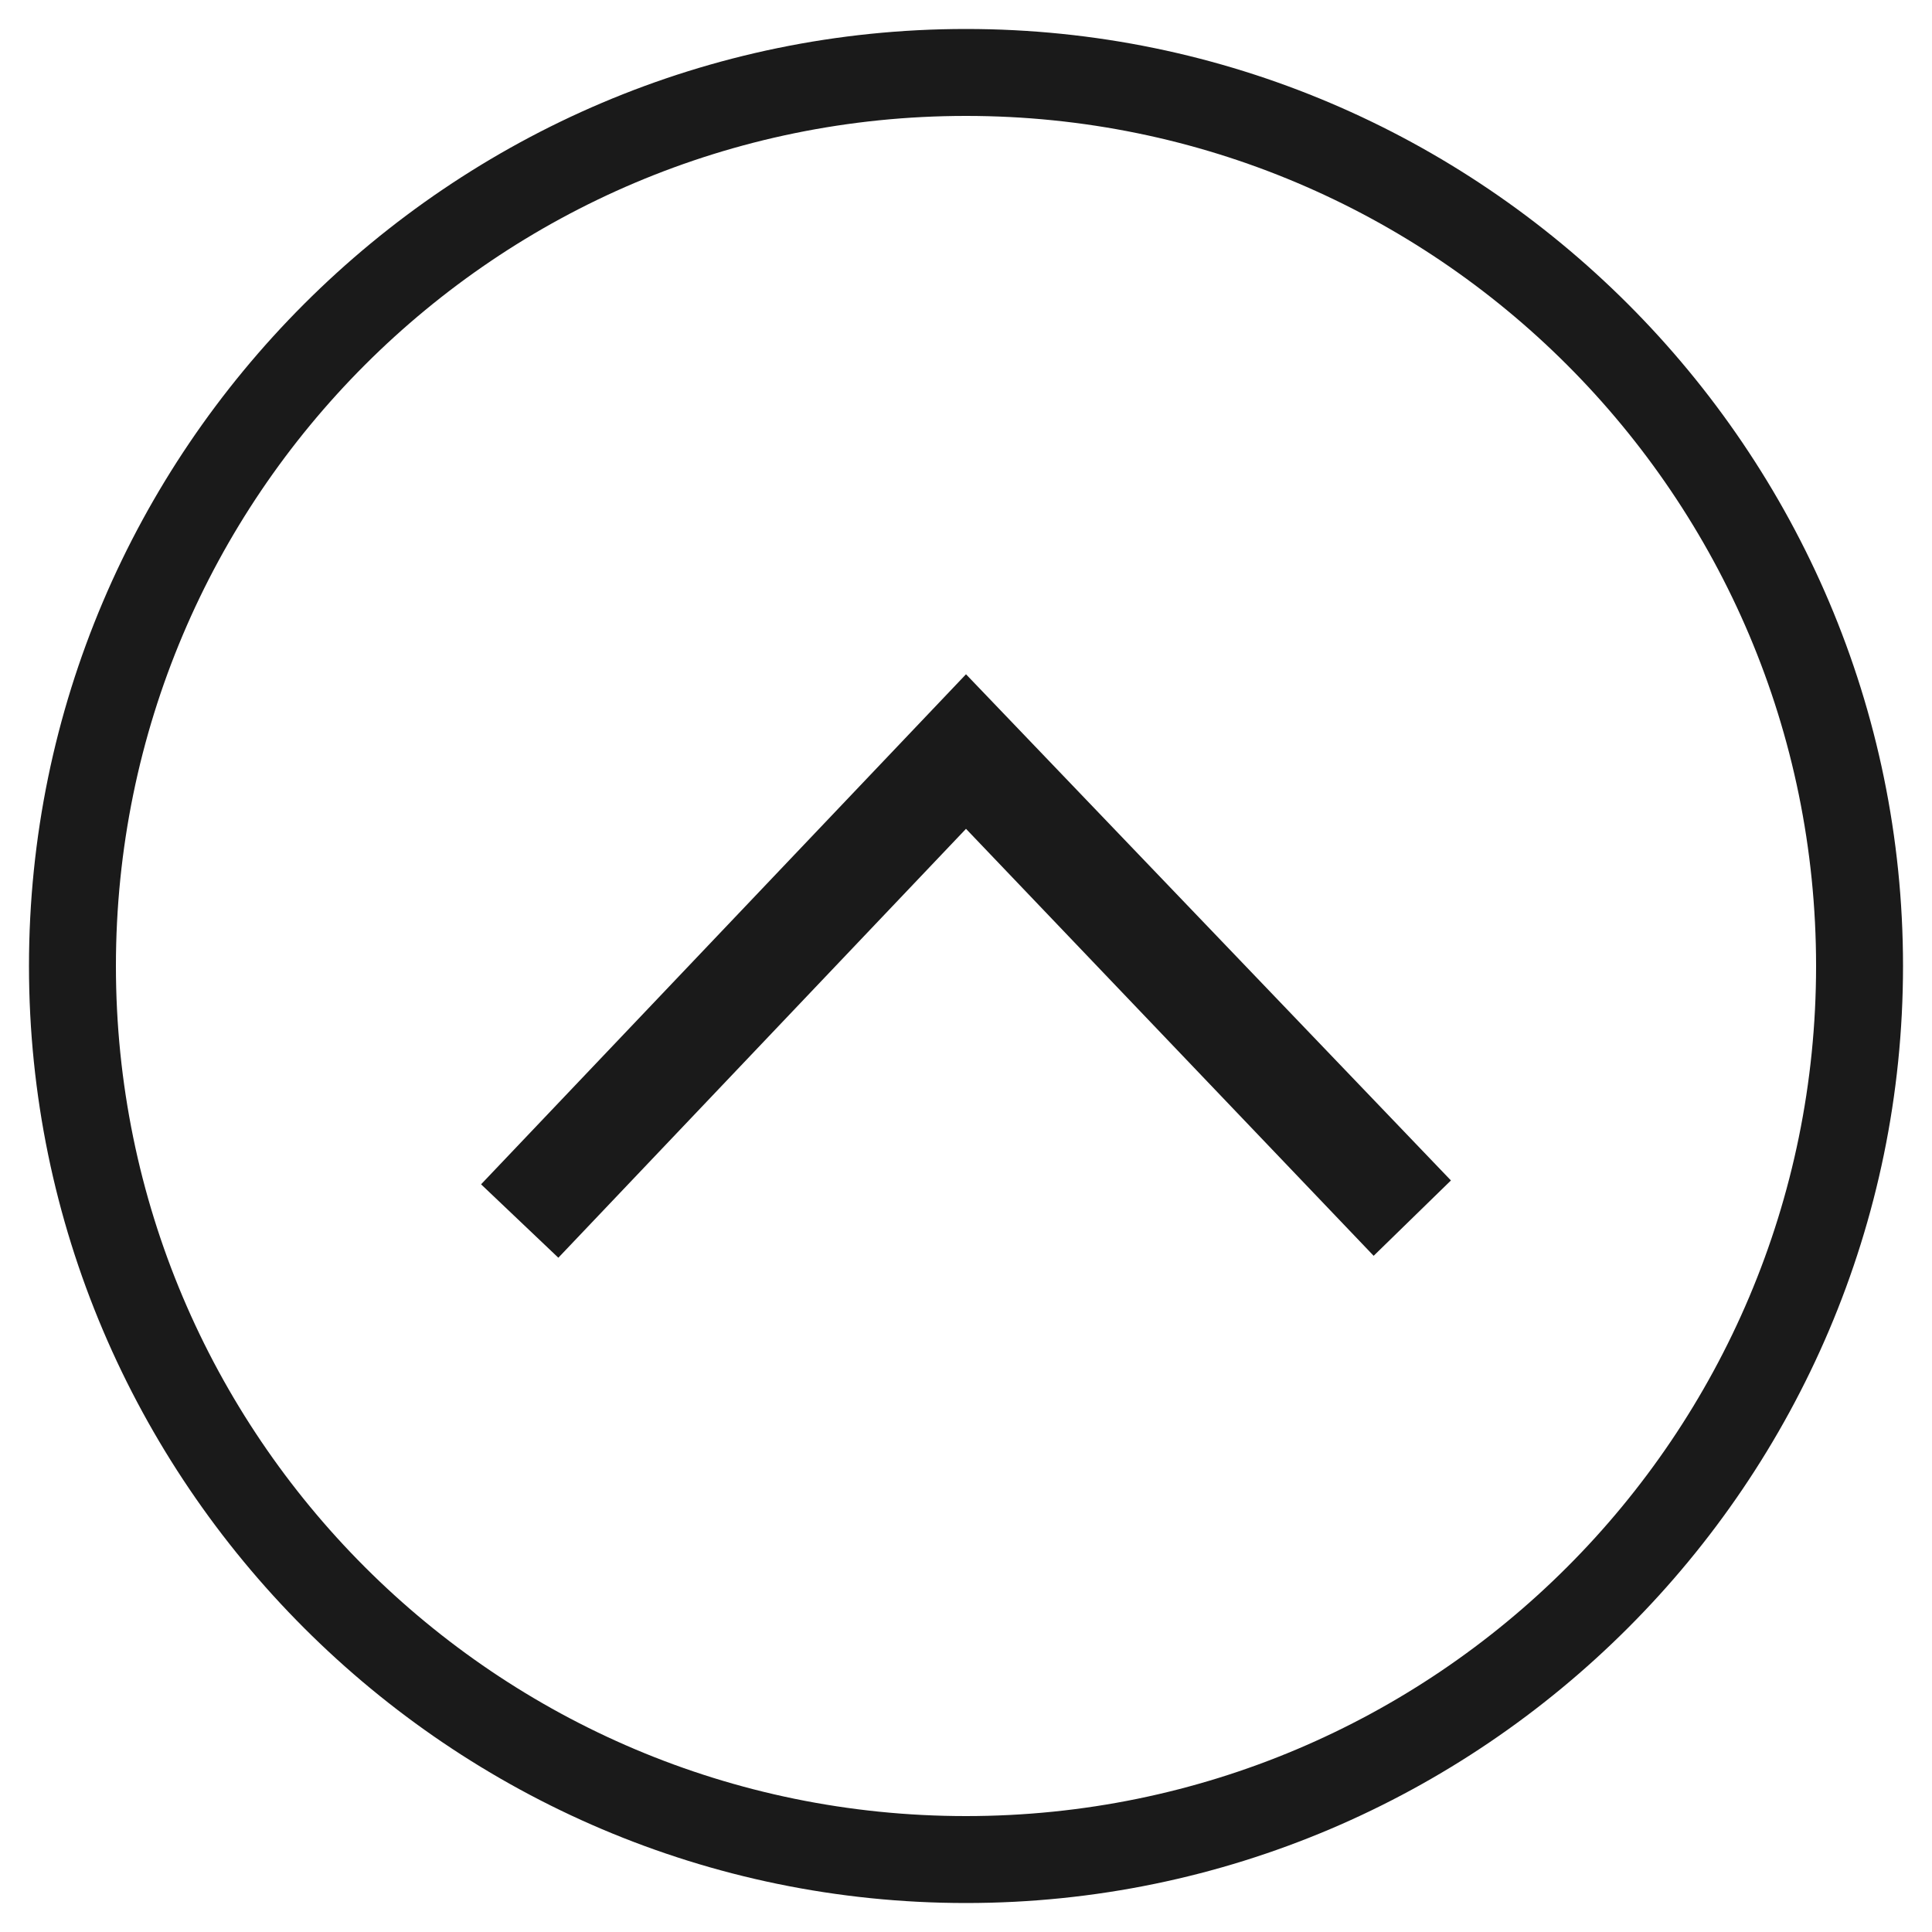
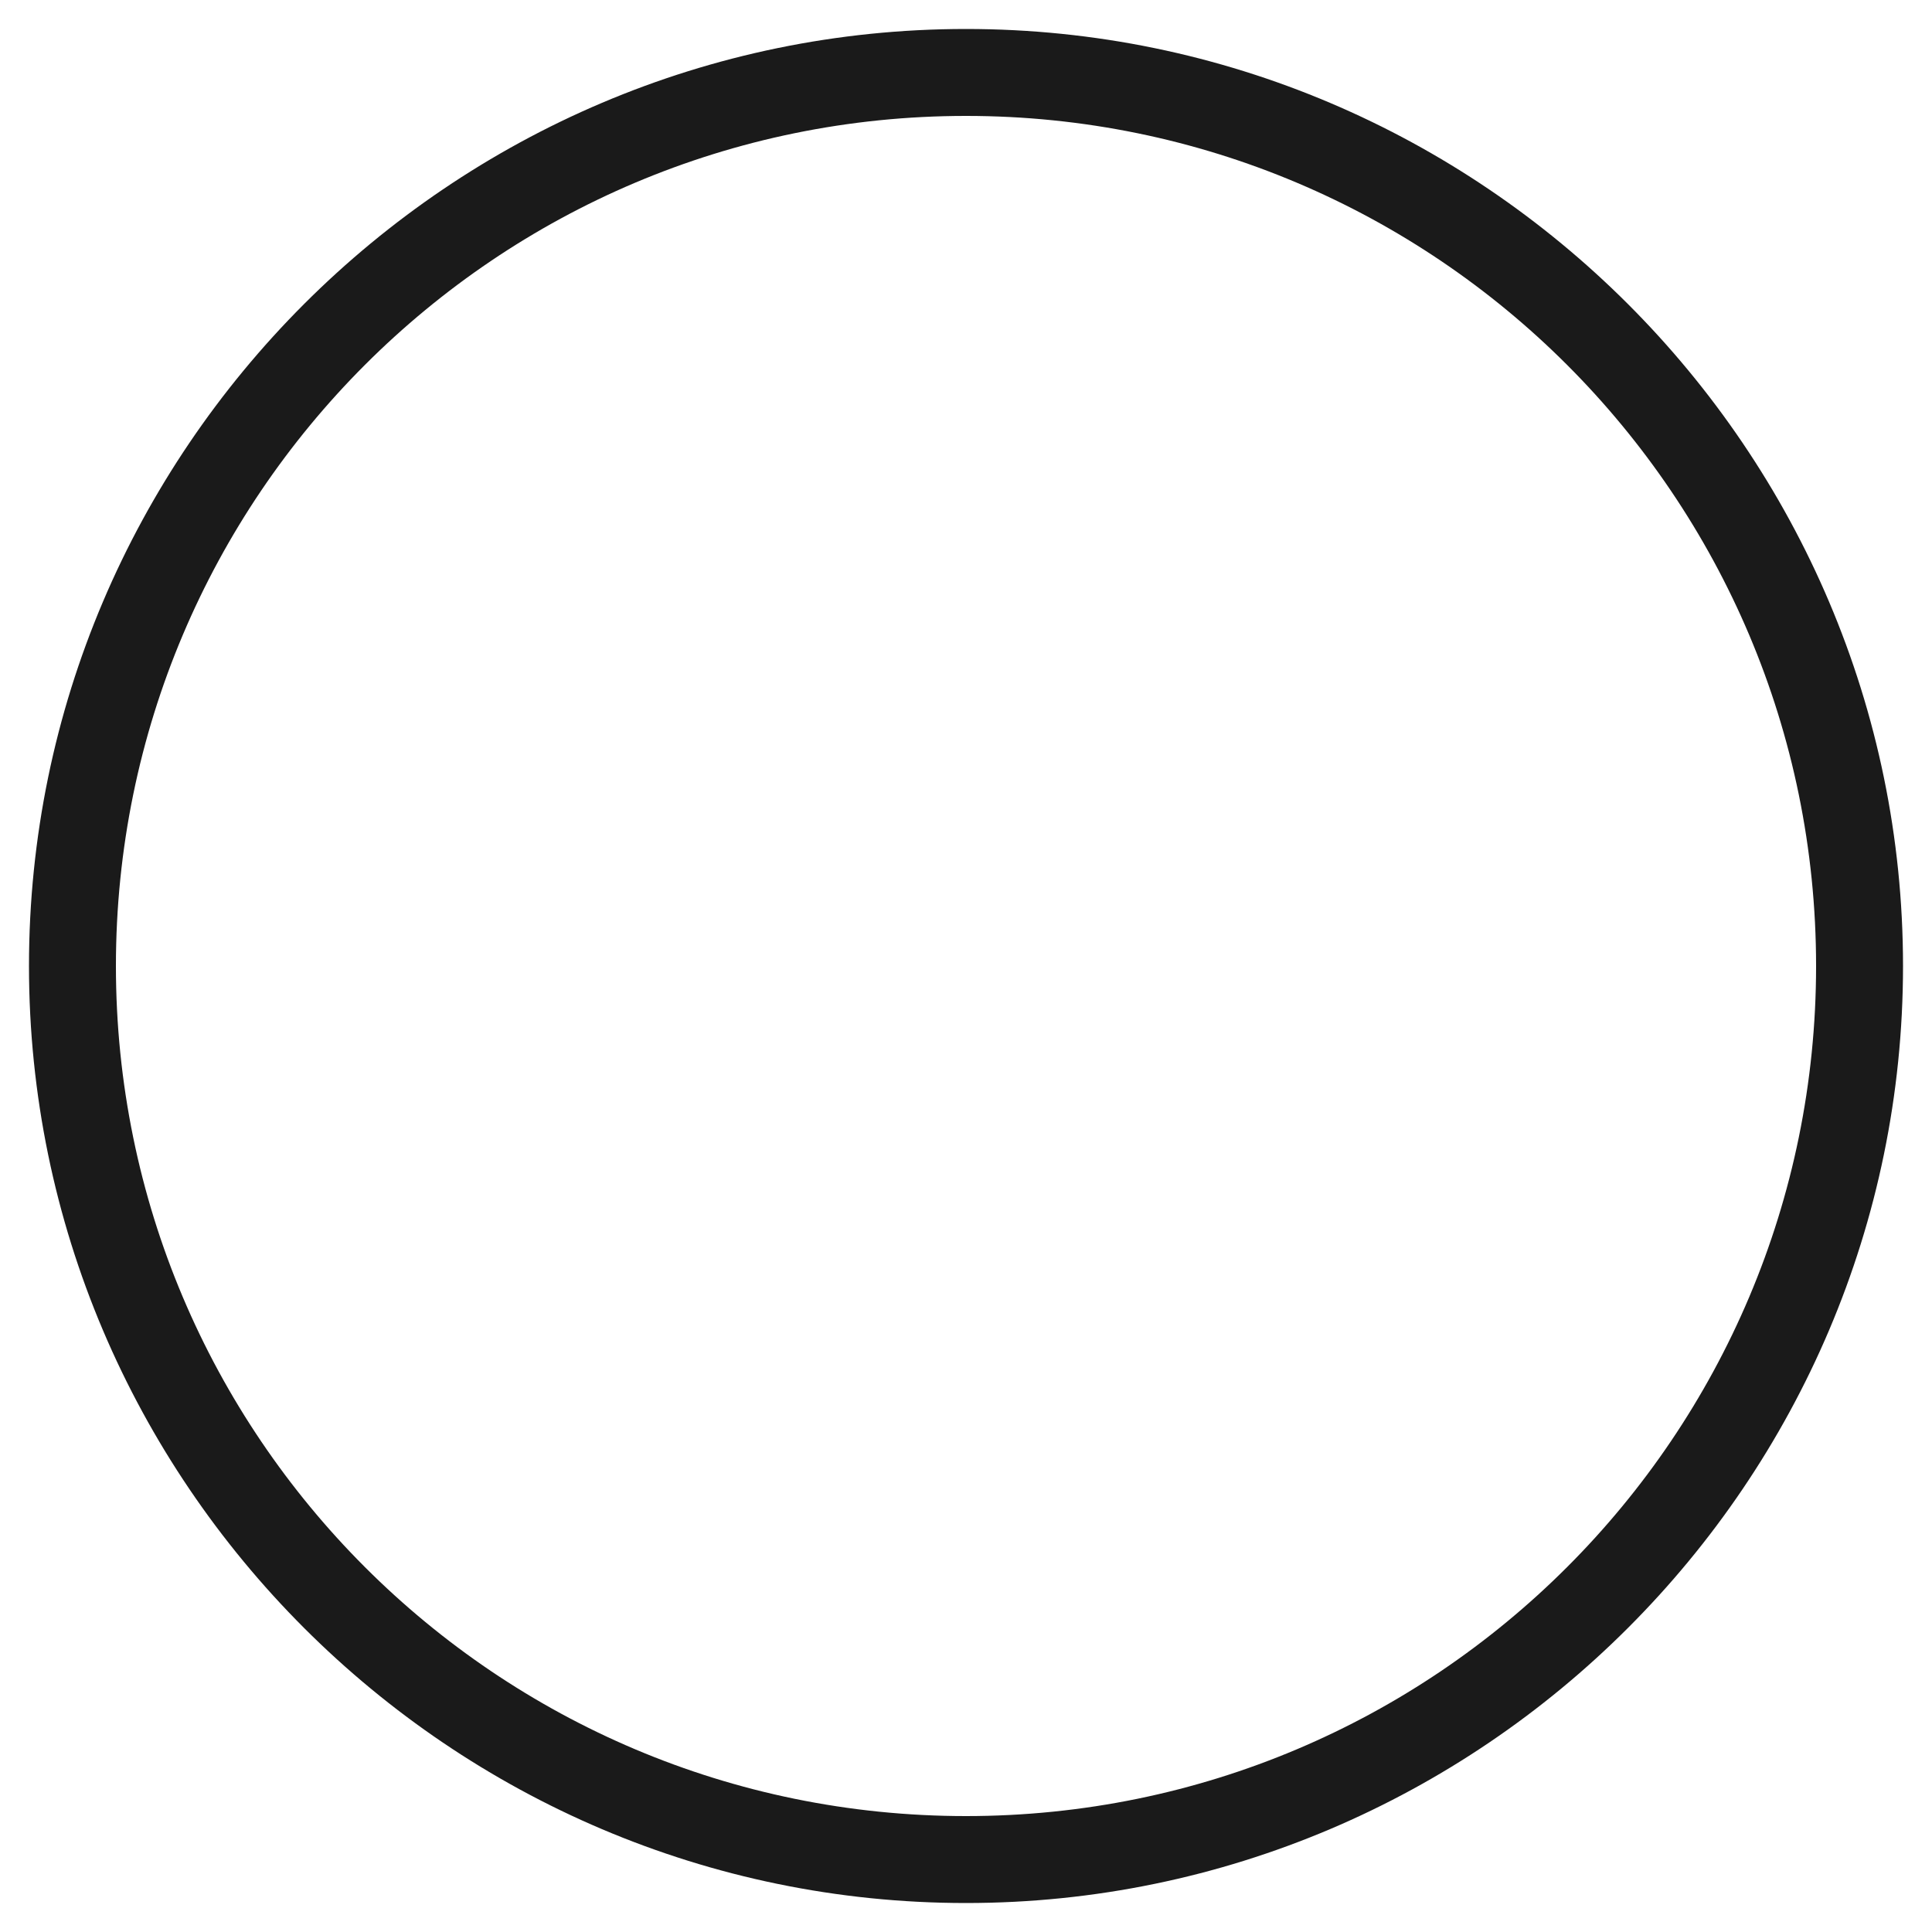
<svg xmlns="http://www.w3.org/2000/svg" version="1.1" id="Layer_1" x="0px" y="0px" viewBox="0 0 100 100" style="enable-background:new 0 0 100 100;" xml:space="preserve">
  <style type="text/css">
	.st0{fill:#1A1A1A;}
</style>
  <path class="st0" d="M50,98.5C23.3,98.5,1.5,76.7,1.5,50S23.3,1.5,50,1.5S98.5,23.3,98.5,50S76.7,98.5,50,98.5z M50,6  C25.7,6,6,25.7,6,50s19.7,44,44,44s44-19.7,44-44S74.3,6,50,6z" />
-   <polygon class="st0" points="50,34.9 24.9,61.3 28.9,65.1 50,42.9 71.1,65 75.1,61.1 " />
</svg>